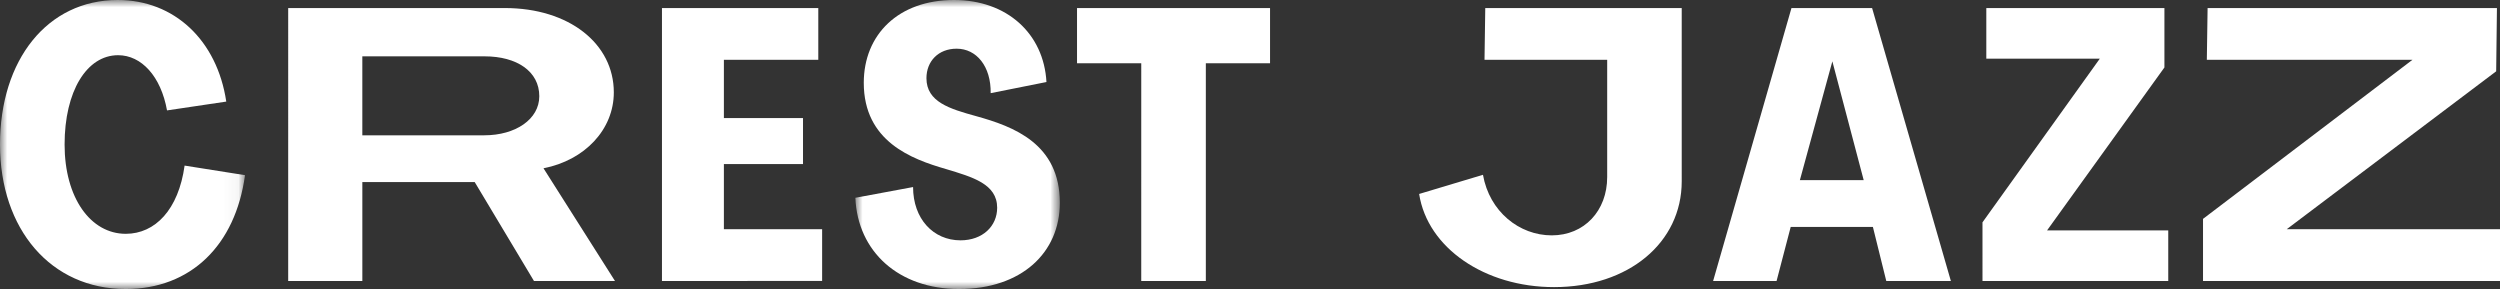
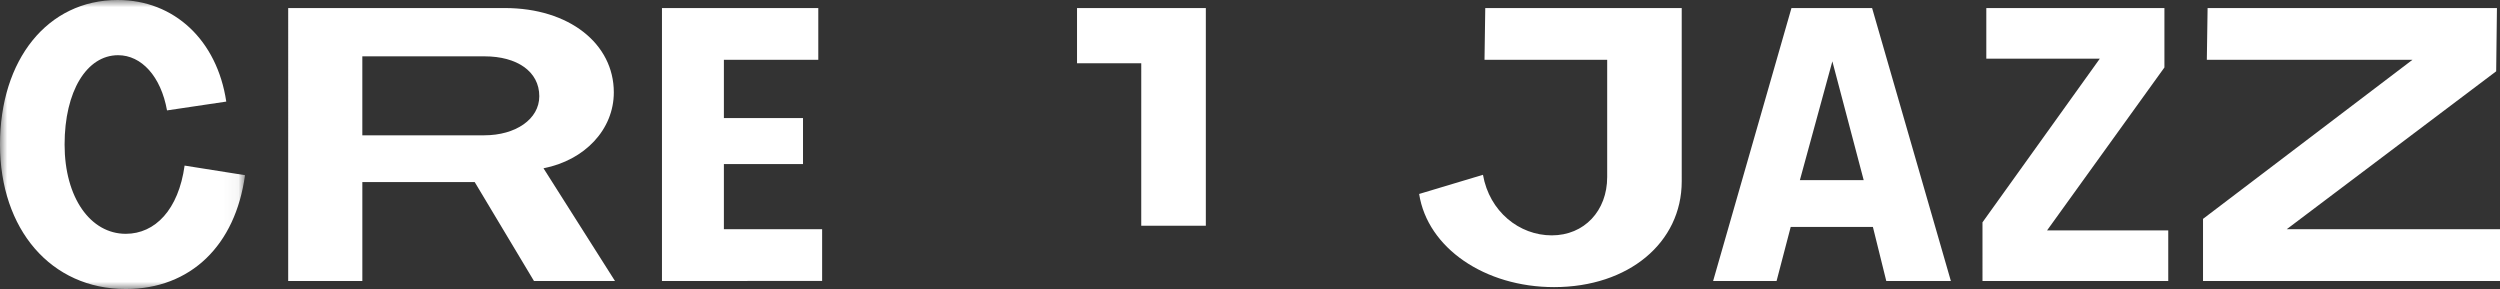
<svg xmlns="http://www.w3.org/2000/svg" xmlns:xlink="http://www.w3.org/1999/xlink" width="173" height="20">
  <rect width="100%" height="100%" fill="#333333" stroke="none" />
  <defs>
    <path id="a" d="M0 0h16.954v20H0z" />
-     <path id="c" d="M0 0h14.15v20H0z" />
  </defs>
  <g fill="none" fill-rule="evenodd">
    <g>
      <mask id="b" fill="#fff">
        <use xlink:href="#a" />
      </mask>
      <path d="M0 10C0 4.138 3.28 0 8.146 0c3.915 0 6.877 2.785 7.512 7.03l-4.1.61c-.423-2.361-1.772-3.82-3.385-3.82-2.17 0-3.703 2.493-3.703 6.18s1.798 6.18 4.232 6.18c2.036 0 3.65-1.67 4.073-4.721l4.18.663C16.292 16.976 13.197 20 8.701 20 3.518 20 0 15.862 0 10" fill="#FFF" mask="url(#b)" />
    </g>
    <path d="M33.51 9.363c2.17 0 3.809-1.113 3.809-2.705 0-1.724-1.56-2.759-3.782-2.759h-8.464v5.464h8.437zM19.942.557h14.997c4.443 0 7.537 2.467 7.537 5.836 0 2.572-2.01 4.694-4.866 5.252l4.946 7.798H36.95l-4.1-6.843h-7.776v6.843h-5.131V.557zM45.808.557h10.818v3.58h-6.533V8.17h5.475v3.183h-5.475v4.51h6.798v3.58H45.808z" fill="#FFF" />
    <g transform="translate(59.191)">
      <mask id="d" fill="#fff">
        <use xlink:href="#c" />
      </mask>
-       <path d="m0 13.687 3.994-.743c0 2.202 1.402 3.687 3.28 3.687 1.534 0 2.539-.981 2.539-2.254 0-1.645-1.693-2.122-3.545-2.68C3.888 11.009.582 9.788.582 5.73.582 2.387 2.989 0 6.824 0c3.676 0 6.215 2.334 6.4 5.676l-3.86.77c.026-1.857-.98-3.077-2.355-3.077-1.27 0-2.09.875-2.09 2.042 0 1.645 1.614 2.122 3.439 2.626 2.592.717 5.792 1.91 5.792 5.995C14.15 17.48 11.506 20 7.168 20 3.015 20 .158 17.427 0 13.687" fill="#FFF" mask="url(#d)" />
    </g>
-     <path fill="#FFF" d="M78.975 4.377H74.53V.557h13.357v3.82h-4.443v15.066h-4.47zM128.968 12.467l-2.169-8.223-2.248 8.223h4.417zM123.969.557h5.58L135 19.443h-4.47l-.926-3.74h-5.687l-.978 3.74h-4.391L123.969.557zM137.188 15.385l8.12-11.327h-7.855V.557h12.325v4.111l-8.12 11.274h8.385v3.501h-12.855zM152.449 15.146l14.494-11.008h-14.23l.053-3.58h20.022l-.052 4.376-14.495 10.928H173v3.581h-20.551zM102.78.557l-.052 3.58h8.489v8.118c0 2.334-1.587 4.032-3.835 4.032-2.249 0-4.312-1.645-4.761-4.191l-4.417 1.326c.582 3.74 4.549 6.446 9.337 6.446 5.157 0 8.834-3.077 8.834-7.321V.557H102.78z" />
+     <path fill="#FFF" d="M78.975 4.377H74.53V.557h13.357h-4.443v15.066h-4.47zM128.968 12.467l-2.169-8.223-2.248 8.223h4.417zM123.969.557h5.58L135 19.443h-4.47l-.926-3.74h-5.687l-.978 3.74h-4.391L123.969.557zM137.188 15.385l8.12-11.327h-7.855V.557h12.325v4.111l-8.12 11.274h8.385v3.501h-12.855zM152.449 15.146l14.494-11.008h-14.23l.053-3.58h20.022l-.052 4.376-14.495 10.928H173v3.581h-20.551zM102.78.557l-.052 3.58h8.489v8.118c0 2.334-1.587 4.032-3.835 4.032-2.249 0-4.312-1.645-4.761-4.191l-4.417 1.326c.582 3.74 4.549 6.446 9.337 6.446 5.157 0 8.834-3.077 8.834-7.321V.557H102.78z" />
  </g>
</svg>